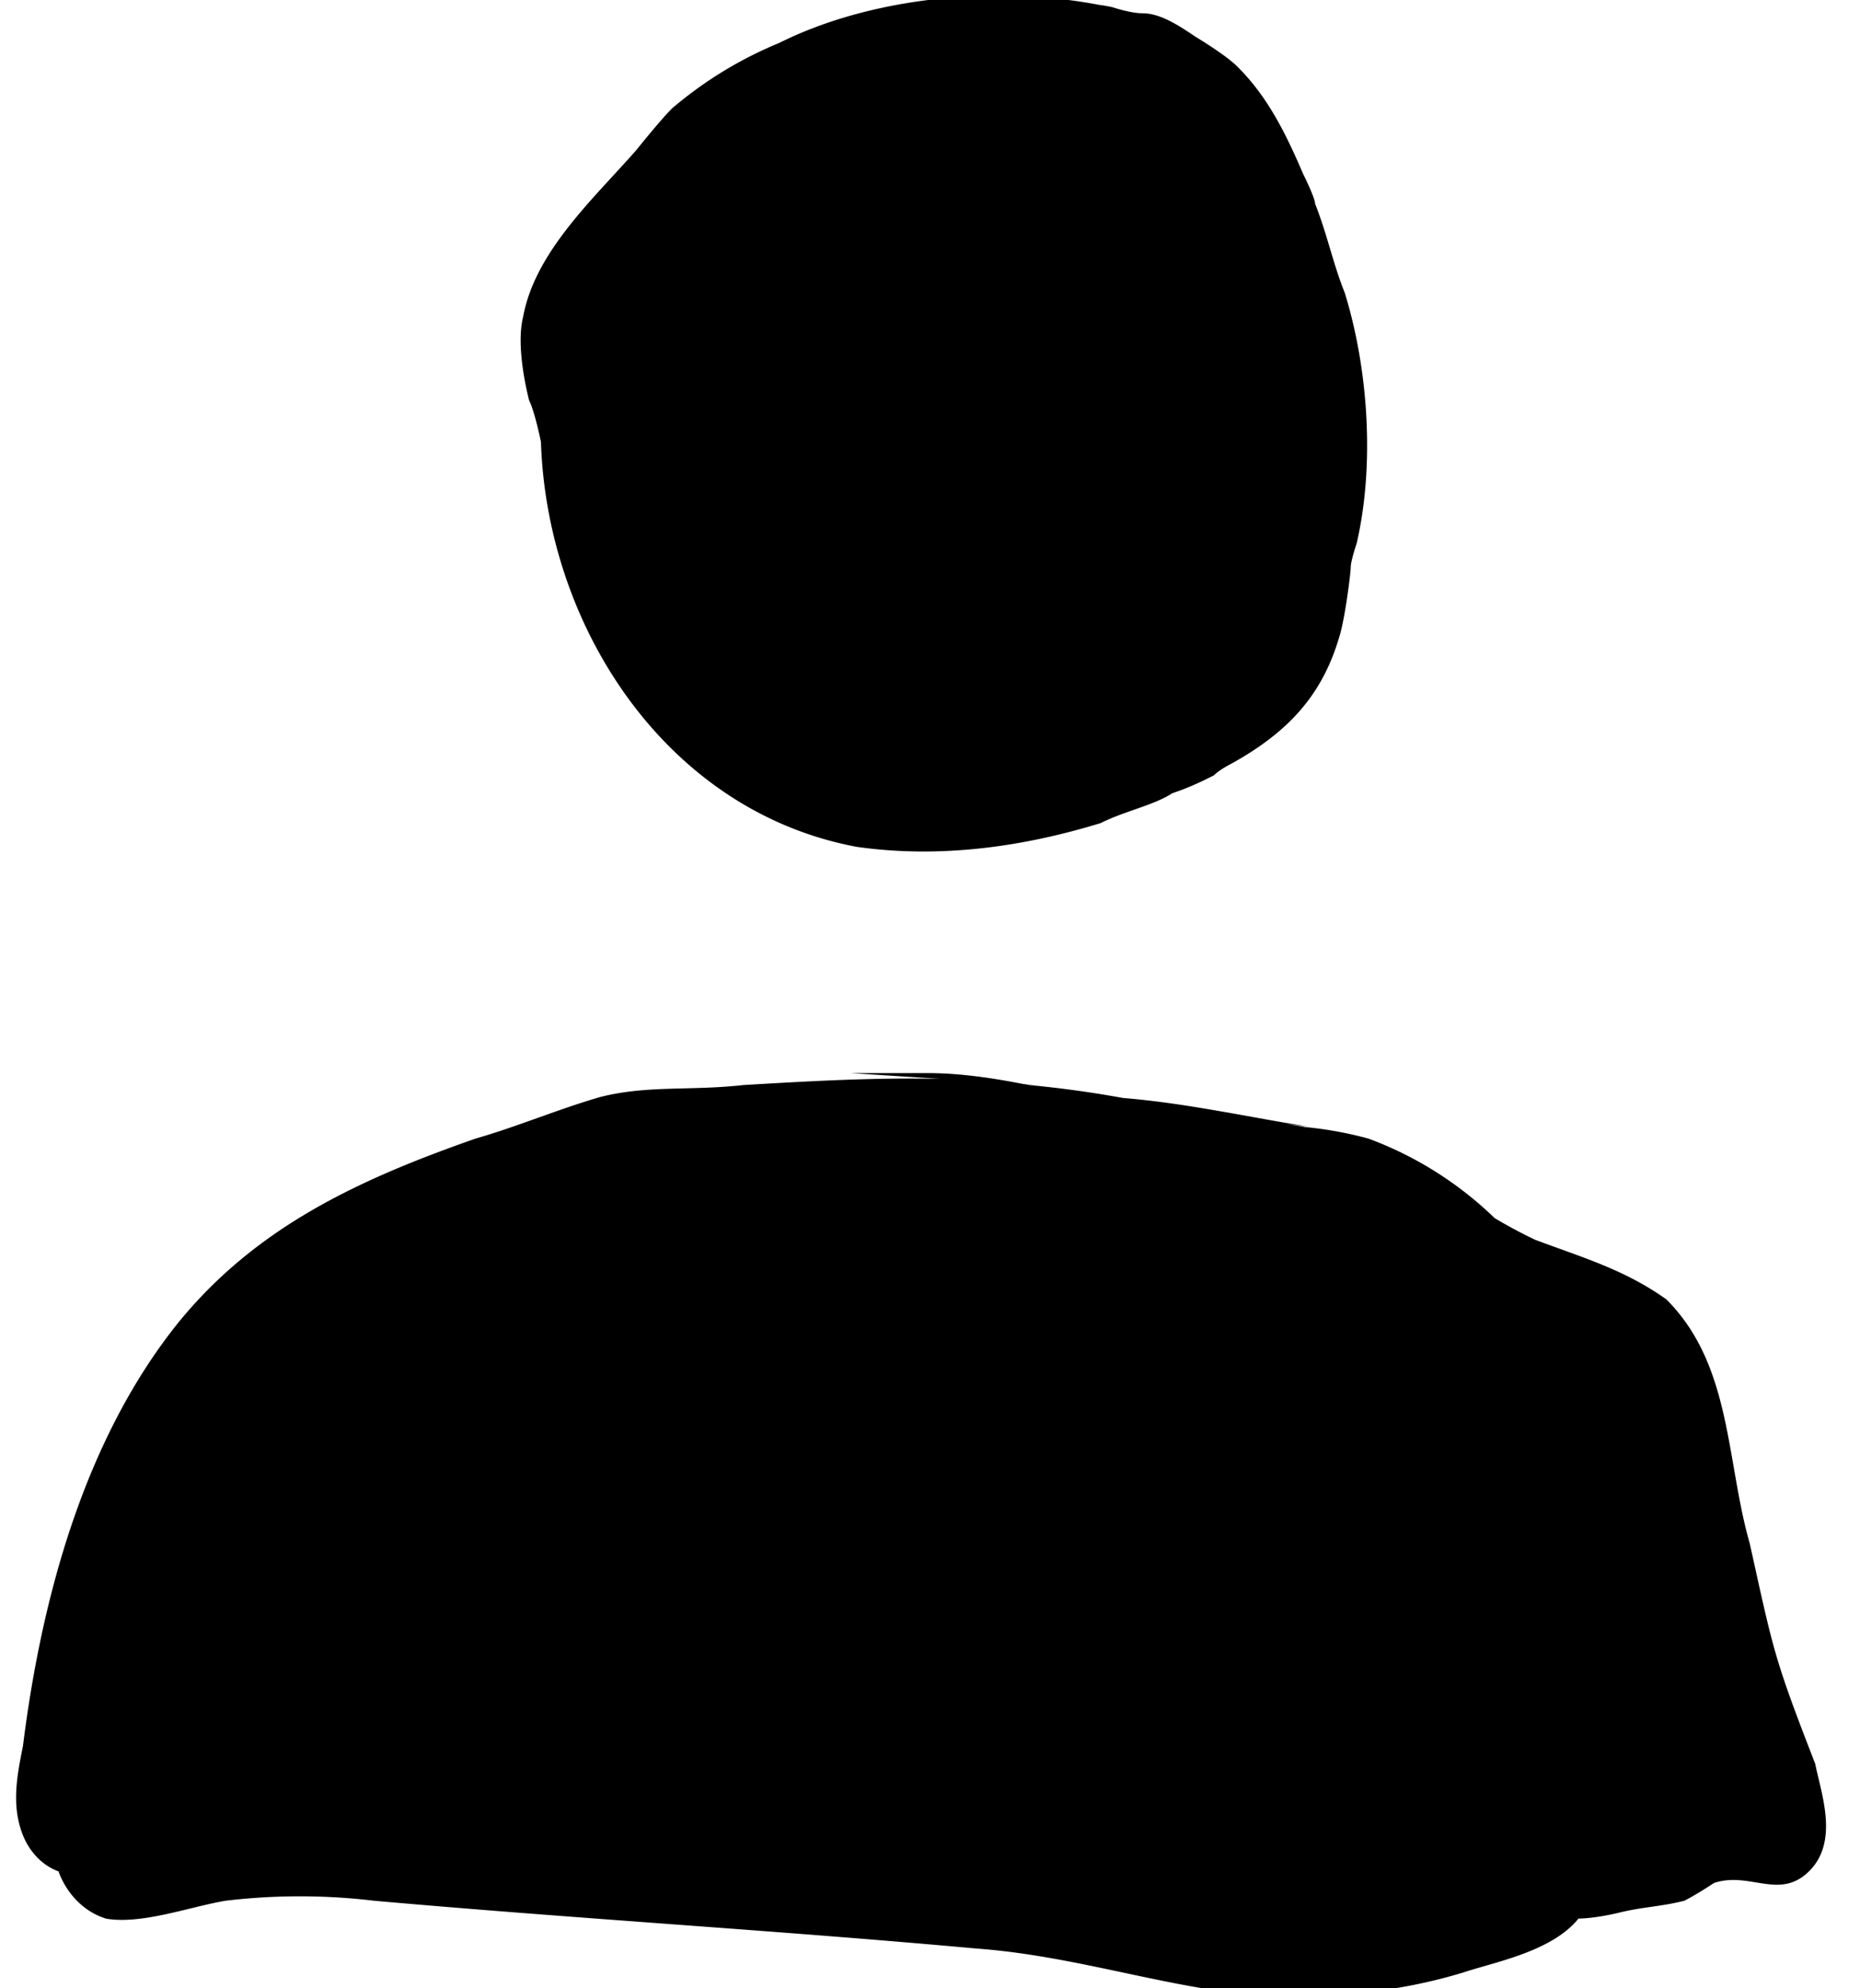
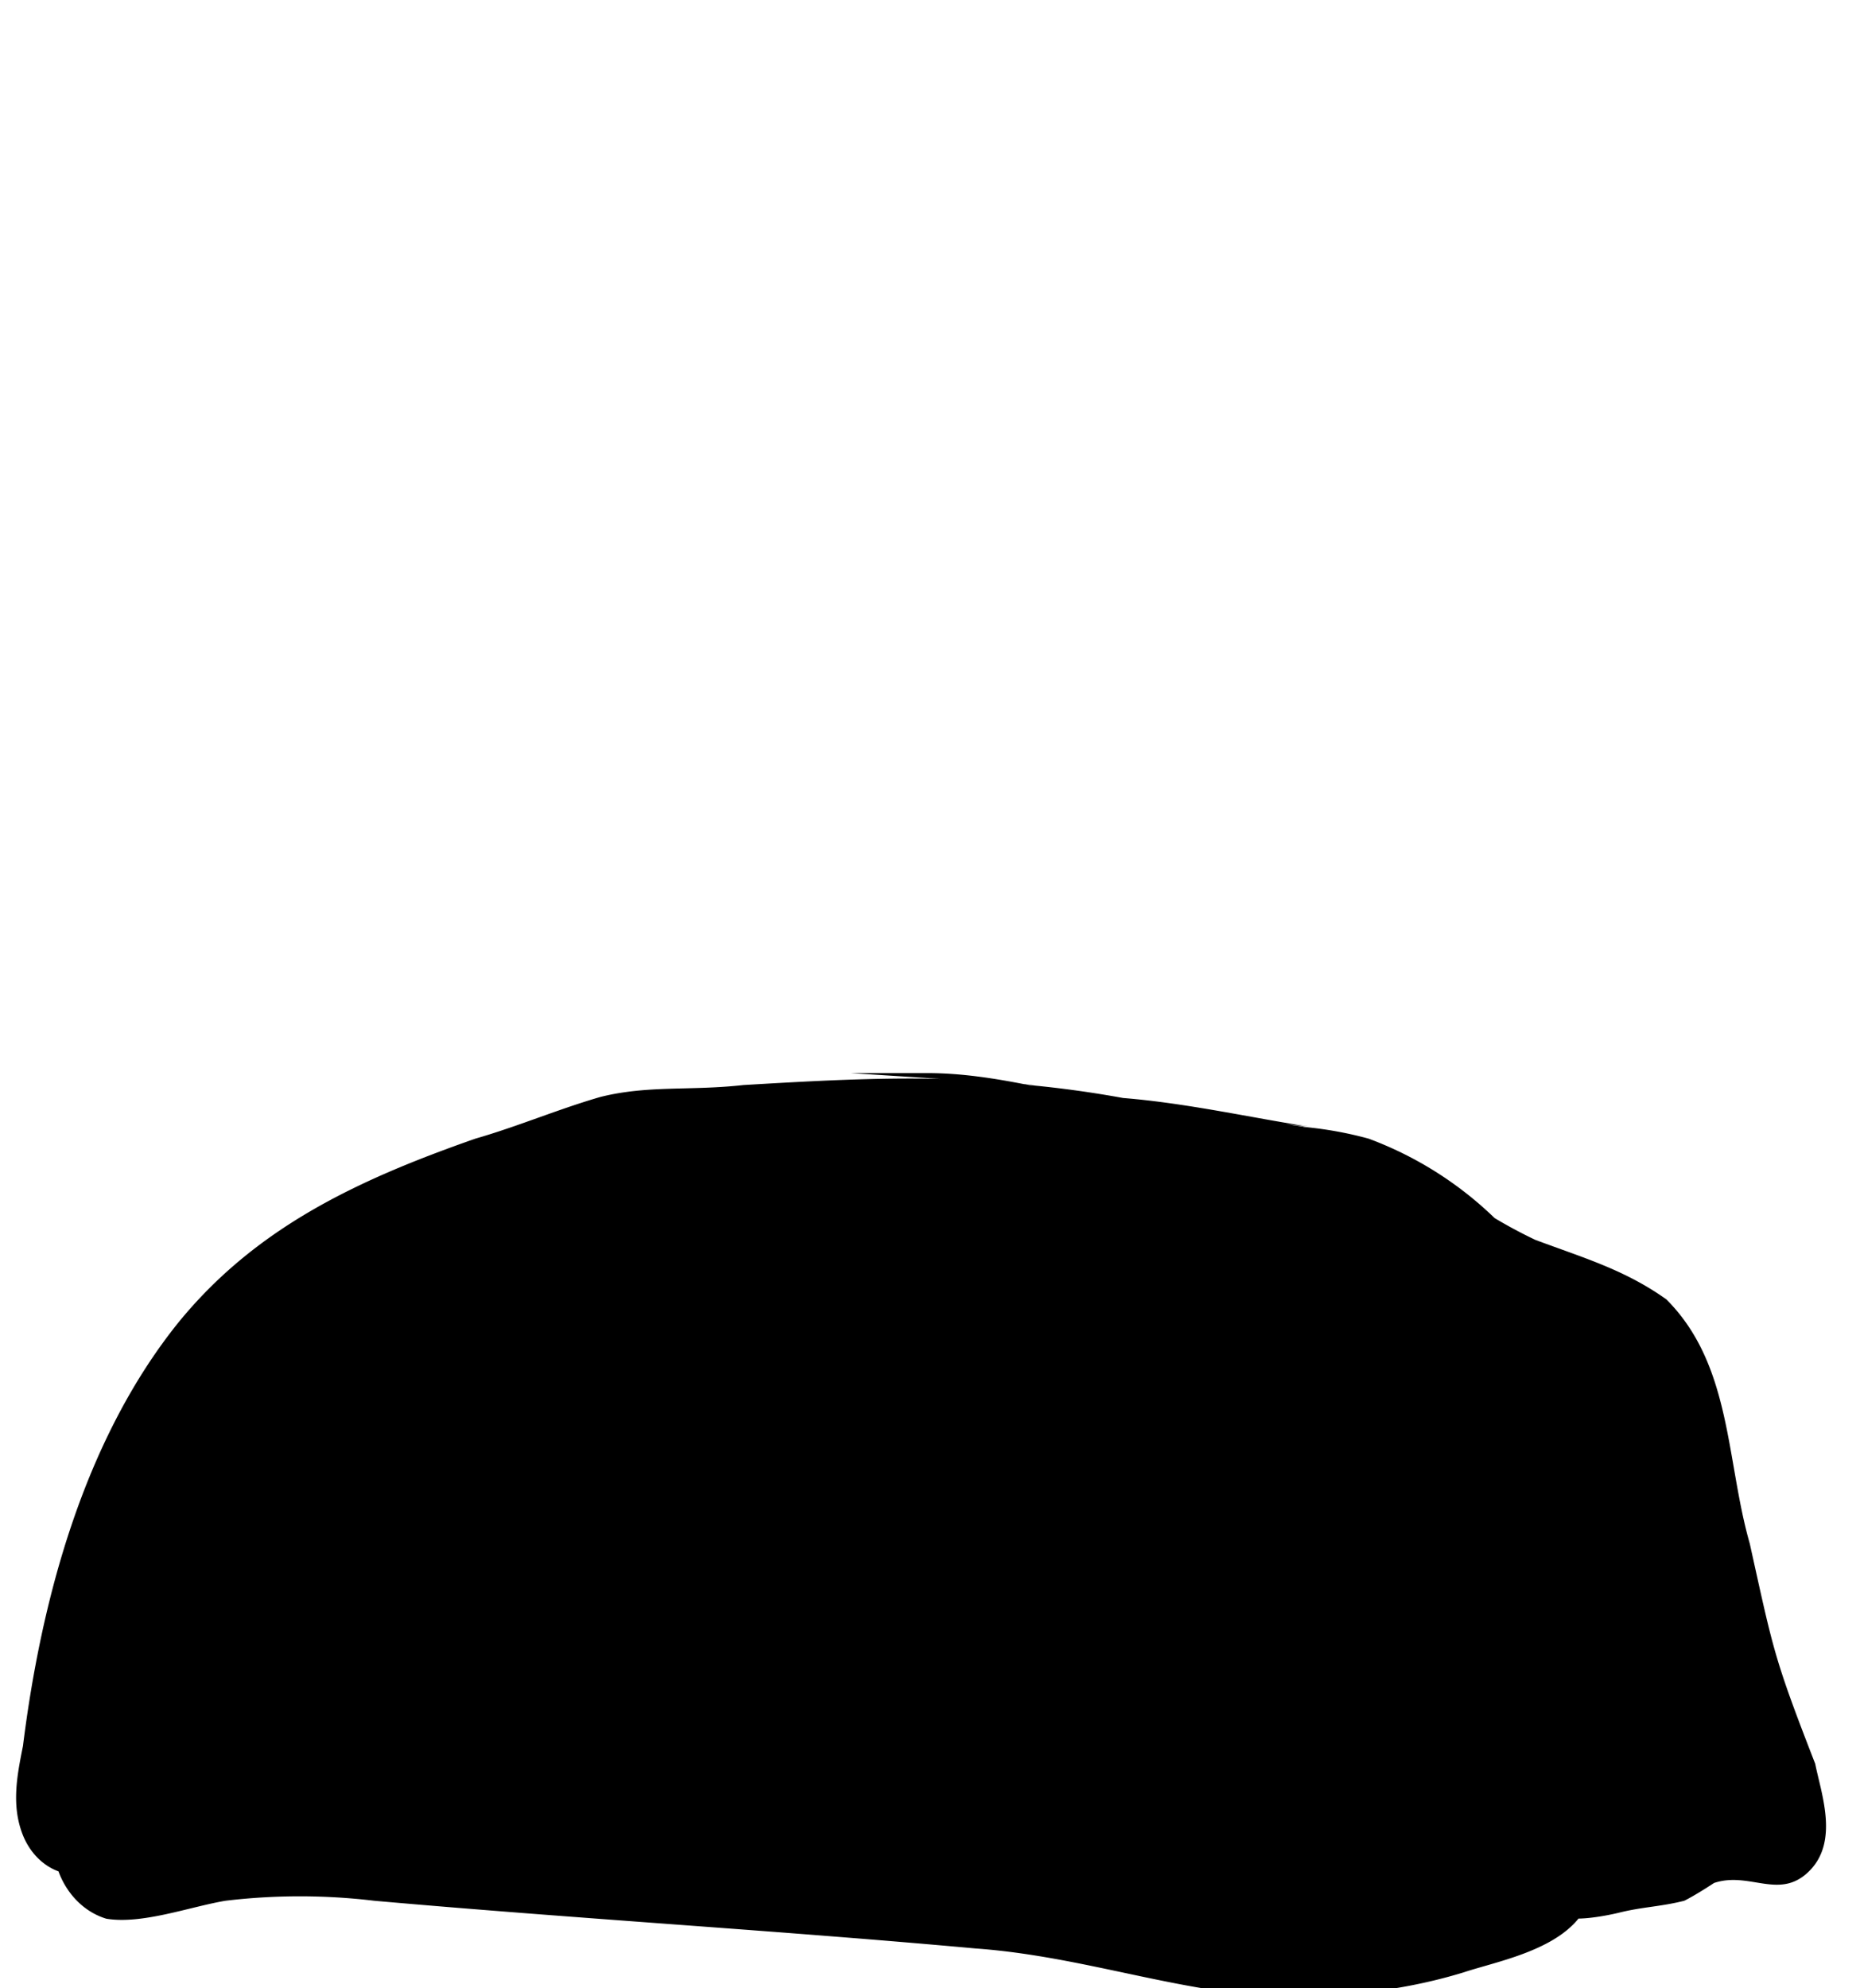
<svg xmlns="http://www.w3.org/2000/svg" id="avatar" viewBox="0 0 29 31">
  <g>
    <g>
      <g>
-         <path fill="currentColor" d="M8.434 6.89c.093 2.878 1.95 5.756 4.921 6.313 1.3.186 2.6 0 3.806-.37.372-.187.836-.28 1.115-.465.278-.093.464-.186.65-.279.092-.093.278-.185.278-.185.835-.465 1.393-1.022 1.67-1.95.094-.279.186-1.021.186-1.114 0-.093.093-.371.093-.371.279-1.207.186-2.693-.185-3.9-.186-.464-.279-.929-.464-1.393 0-.092-.186-.464-.186-.464-.279-.65-.557-1.206-1.022-1.67-.185-.187-.65-.465-.65-.465-.277-.186-.556-.37-.835-.37-.186 0-.464-.094-.464-.094a2.202 2.202 0 0 0-.21-.037c-1.63-.312-3.564-.118-4.989.594a6.222 6.222 0 0 0-1.671 1.021c-.186.186-.557.65-.557.65-.65.743-1.579 1.579-1.764 2.6-.093.371 0 .928.093 1.3.092.185.185.649.185.649z" />
-       </g>
+         </g>
      <g>
        <g>
          <path fill="currentColor" d="M28.302 27.5c-.65-1.67-.65-1.763-1.021-3.435-.372-1.3-.279-2.785-1.3-3.806-.65-.464-1.3-.65-2.043-.928a7.5 7.5 0 0 1-.635-.34 5.649 5.649 0 0 0-1.964-1.238 5.846 5.846 0 0 0-1.004-.182c-.006 0-.012-.004-.017-.005-.093-.016-.179-.026-.27-.041l.363.041c-.88-.135-1.905-.367-2.9-.447a17.134 17.134 0 0 0-1.464-.202c-.017-.004-.039-.006-.057-.01l.15.01c-.058-.007-.115-.008-.174-.014-.448-.087-.97-.172-1.497-.172h-1.206l1.403.09c-1.016-.023-2.003.033-3.074.096-.836.093-1.486 0-2.228.185-.65.187-1.3.464-1.95.65-1.857.65-3.435 1.393-4.642 2.879C1.286 22.487.636 24.993.358 27.222c-.093.464-.185.929 0 1.393.109.27.312.474.554.562.117.323.376.626.746.738.557.092 1.3-.186 1.857-.28a9.763 9.763 0 0 1 2.32 0c3.157.28 6.313.465 9.377.744 1.3.093 2.507.464 3.714.649 1.3.186 2.692.093 3.899-.278.48-.16 1.37-.322 1.786-.837.276-.004.628-.091.628-.091.371-.093.65-.093 1.021-.187.186-.092.464-.277.464-.277.557-.187 1.022.277 1.486-.187.464-.464.185-1.206.092-1.67z" />
        </g>
      </g>
    </g>
  </g>
</svg>